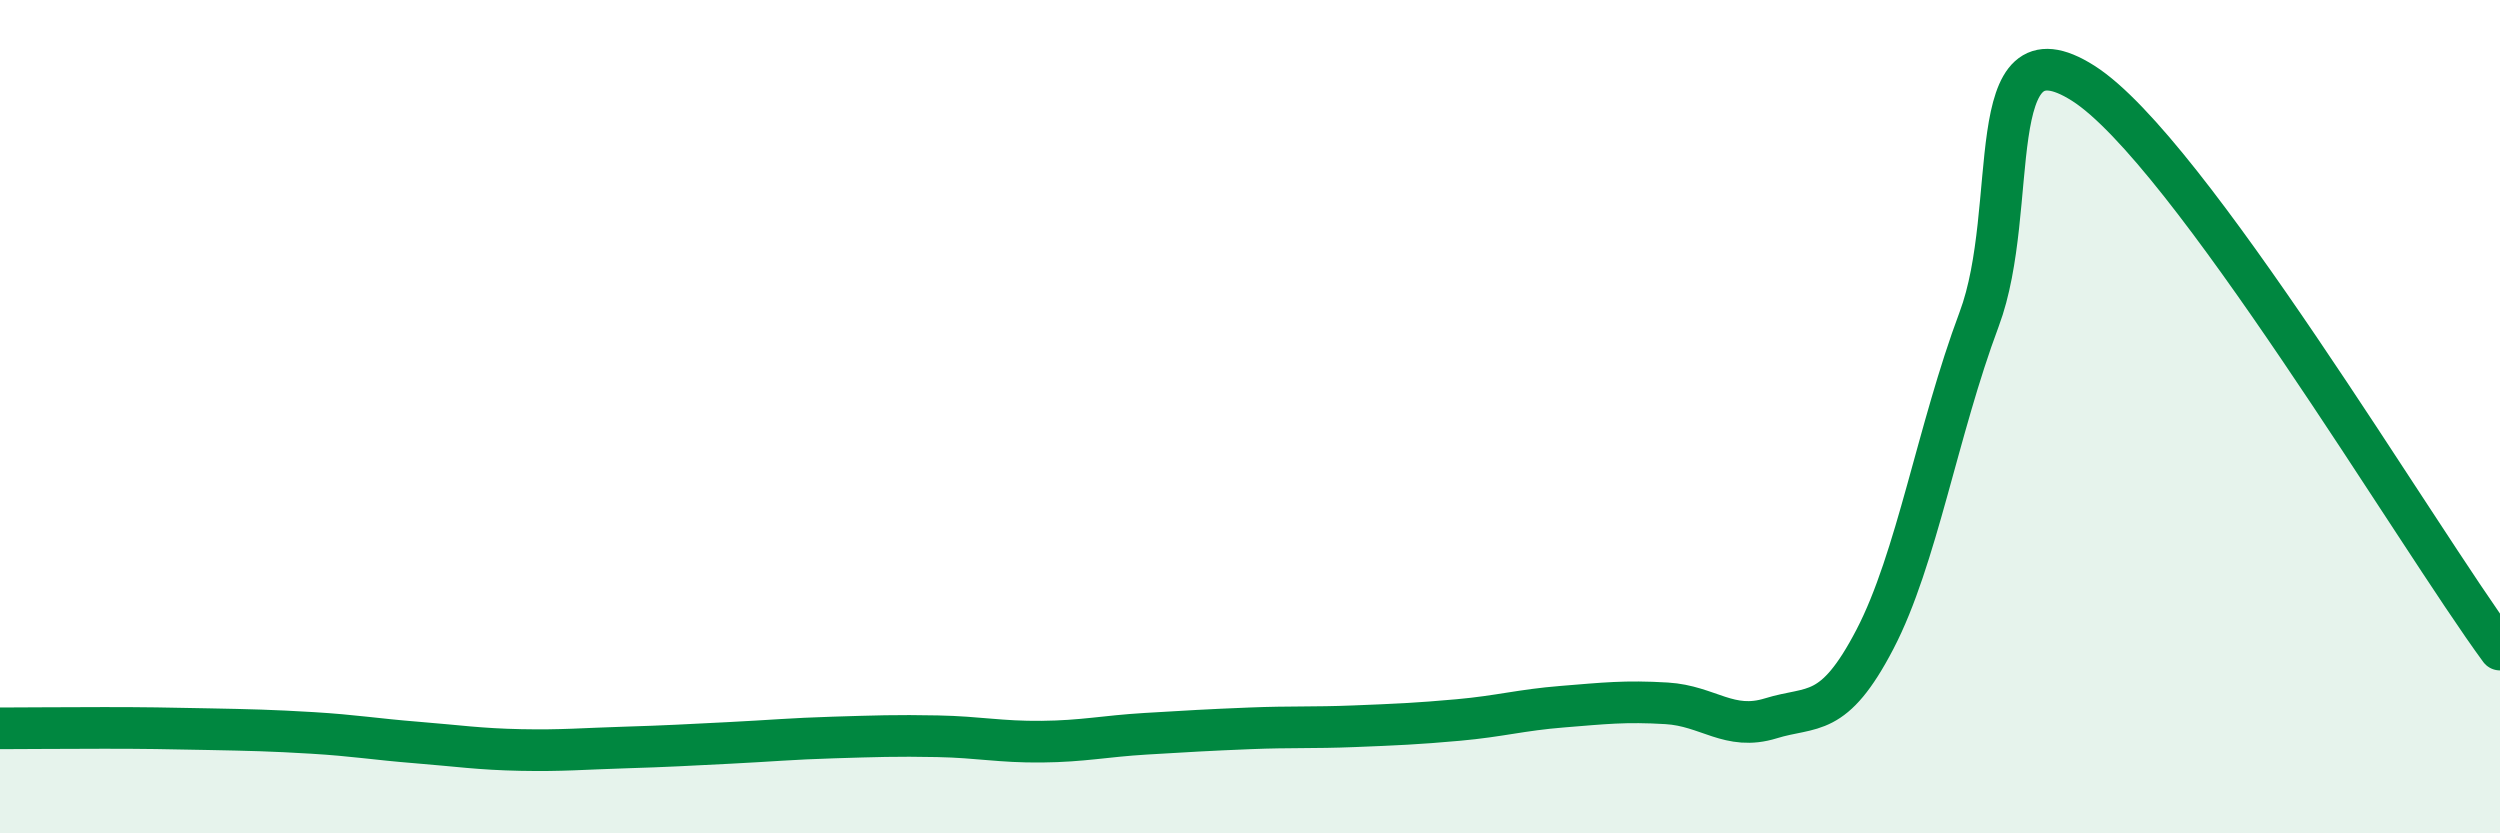
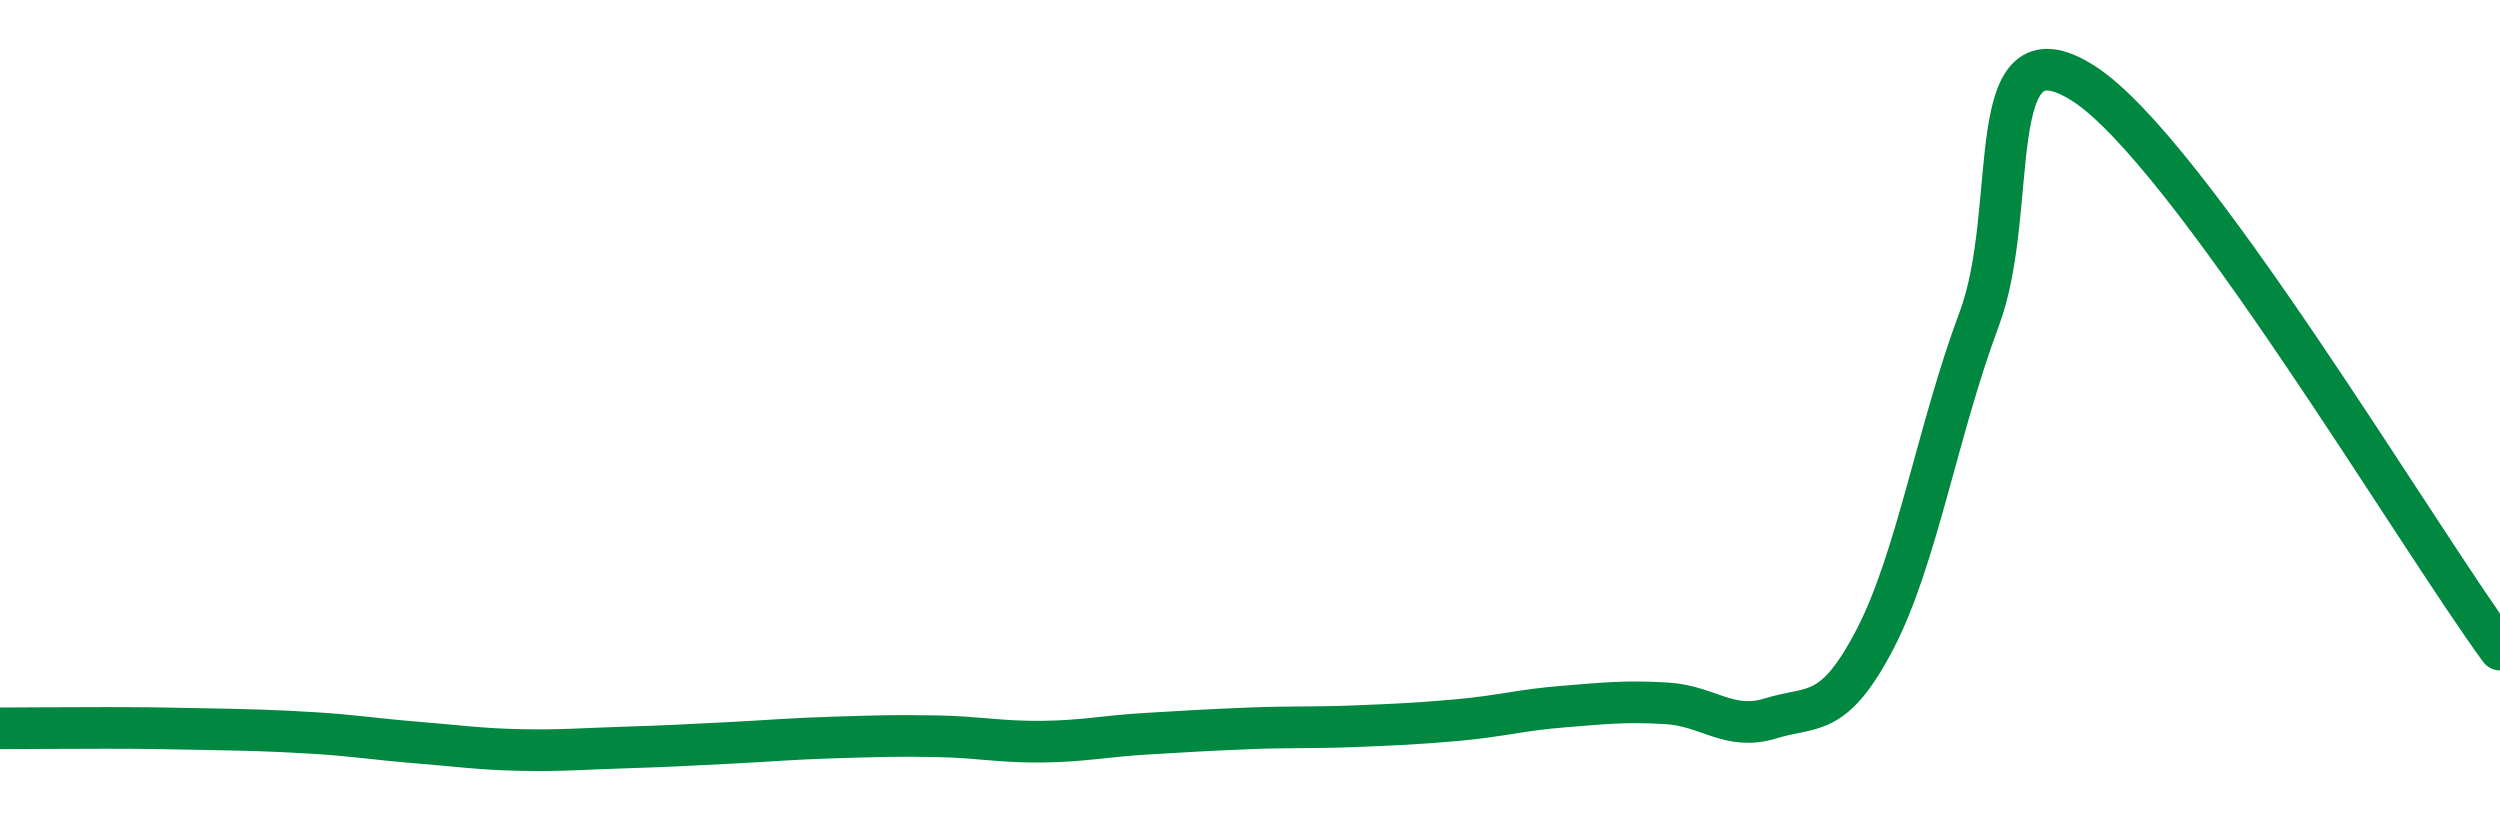
<svg xmlns="http://www.w3.org/2000/svg" width="60" height="20" viewBox="0 0 60 20">
-   <path d="M 0,17.48 C 0.5,17.48 1.5,17.47 2.5,17.47 C 3.5,17.47 4,17.48 5,17.5 C 6,17.52 6.5,17.53 7.5,17.59 C 8.5,17.65 9,17.74 10,17.82 C 11,17.9 11.5,17.98 12.5,18 C 13.5,18.02 14,17.97 15,17.94 C 16,17.91 16.5,17.88 17.5,17.83 C 18.5,17.78 19,17.73 20,17.7 C 21,17.67 21.5,17.65 22.5,17.67 C 23.5,17.69 24,17.81 25,17.8 C 26,17.79 26.5,17.67 27.5,17.61 C 28.5,17.55 29,17.52 30,17.48 C 31,17.44 31.5,17.47 32.5,17.43 C 33.5,17.39 34,17.37 35,17.28 C 36,17.19 36.5,17.04 37.5,16.96 C 38.5,16.88 39,16.82 40,16.88 C 41,16.94 41.5,17.55 42.5,17.24 C 43.5,16.93 44,17.26 45,15.34 C 46,13.42 46.5,10.33 47.5,7.66 C 48.5,4.99 47.5,0.41 50,2 C 52.5,3.59 58,12.87 60,15.59L60 20L0 20Z" fill="#008740" opacity="0.1" stroke-linecap="round" stroke-linejoin="round" />
  <path d="M 0,17.48 C 0.5,17.48 1.5,17.47 2.5,17.47 C 3.5,17.47 4,17.48 5,17.5 C 6,17.52 6.5,17.53 7.5,17.59 C 8.5,17.65 9,17.74 10,17.82 C 11,17.9 11.5,17.98 12.5,18 C 13.5,18.02 14,17.97 15,17.94 C 16,17.91 16.5,17.88 17.5,17.83 C 18.5,17.78 19,17.73 20,17.7 C 21,17.67 21.5,17.65 22.5,17.67 C 23.5,17.69 24,17.81 25,17.8 C 26,17.79 26.5,17.67 27.5,17.61 C 28.5,17.55 29,17.52 30,17.48 C 31,17.44 31.5,17.47 32.5,17.43 C 33.5,17.39 34,17.37 35,17.28 C 36,17.19 36.5,17.04 37.5,16.96 C 38.5,16.88 39,16.82 40,16.88 C 41,16.94 41.5,17.55 42.5,17.24 C 43.5,16.93 44,17.26 45,15.34 C 46,13.42 46.5,10.33 47.5,7.66 C 48.5,4.99 47.5,0.41 50,2 C 52.5,3.59 58,12.87 60,15.59" stroke="#008740" stroke-width="1" fill="none" stroke-linecap="round" stroke-linejoin="round" />
</svg>